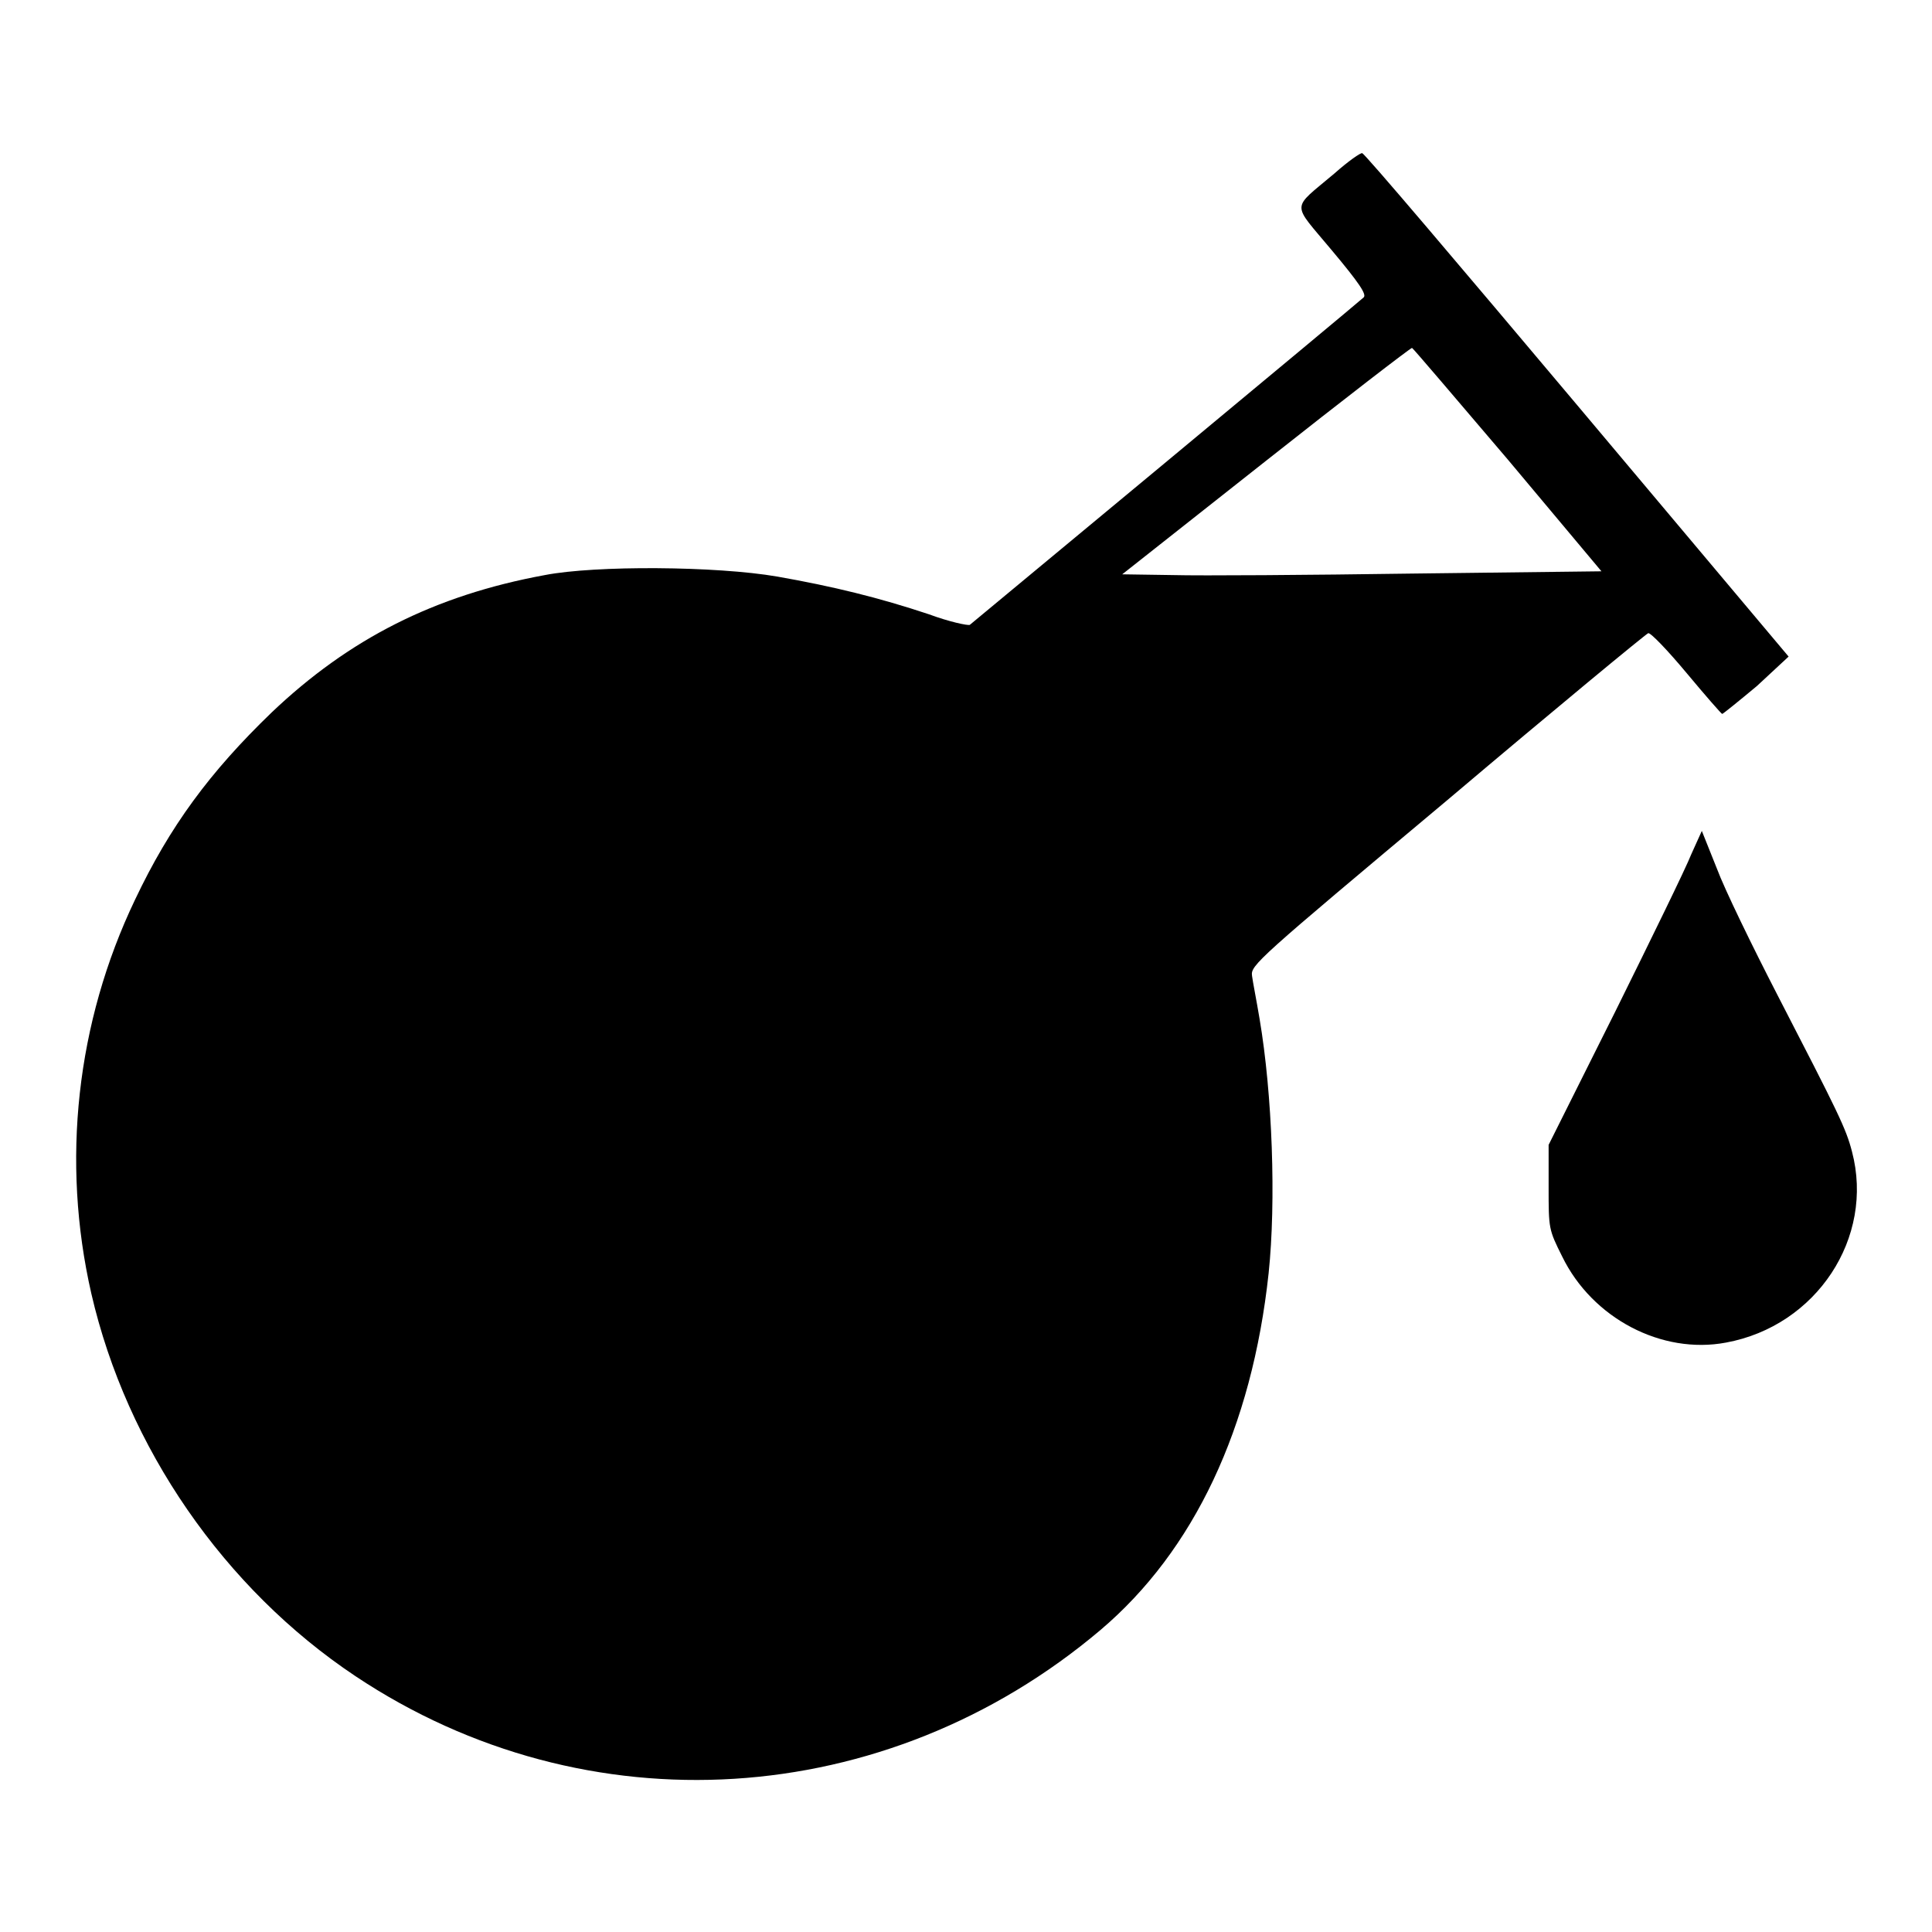
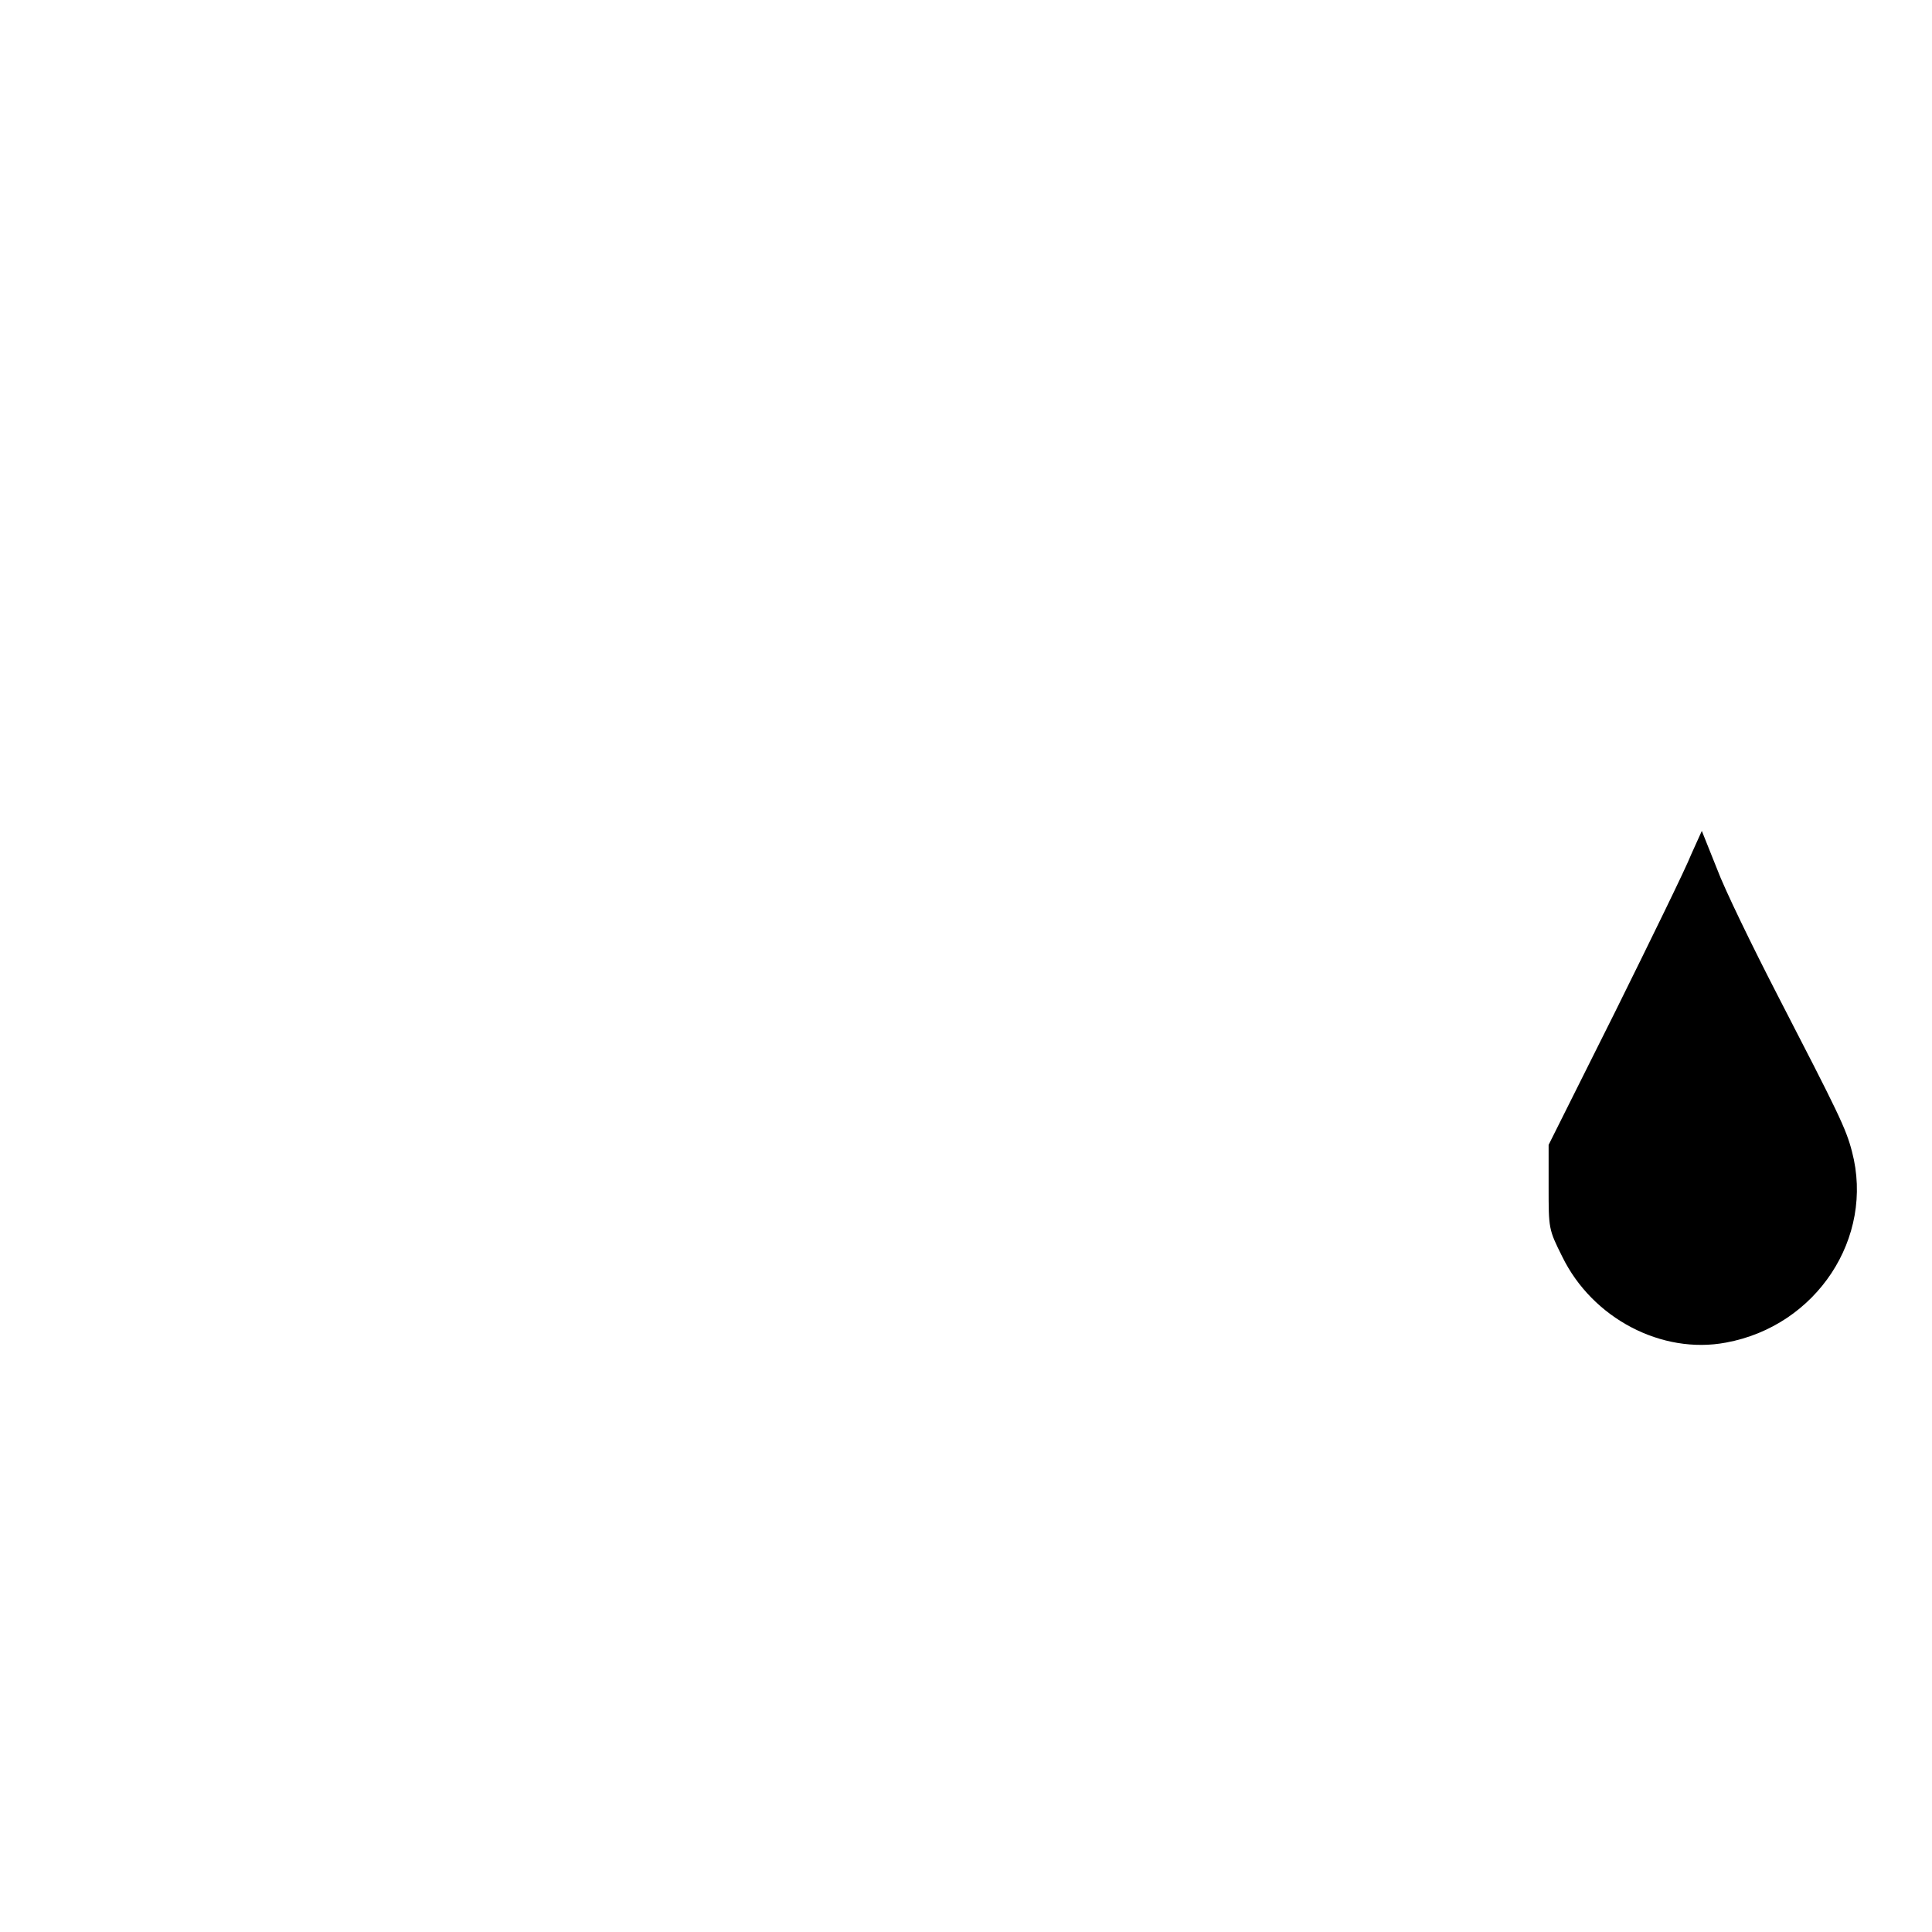
<svg xmlns="http://www.w3.org/2000/svg" version="1.1" x="0px" y="0px" viewBox="0 0 256 256" enable-background="new 0 0 256 256" xml:space="preserve">
  <g>
    <g>
      <g>
-         <path fill="#000000" d="M176.8,23c-5.8,4.9-5.7,3.7-0.3,10.2c3.6,4.3,4.6,5.8,4.2,6.2c-1.2,1.1-51.7,43-52.2,43.4c-0.3,0.1-2.7-0.4-5.4-1.4c-6.6-2.2-12.7-3.7-20.1-5c-8.1-1.4-24.1-1.5-30.8-0.2c-14.7,2.7-26,8.5-36.2,18.2c-8.2,7.9-13.5,15.1-18.1,24.8c-7.8,16.3-9.8,34.7-5.8,52.2c4.7,20.4,17.6,39.1,35,50.7c30.6,20.4,70.3,17.9,98.7-6.1c12.4-10.5,20.1-26.8,22.3-47.3c1-9.5,0.5-23.7-1.2-33.7c-0.4-2.4-0.9-4.9-1-5.7c-0.2-1.4,0.6-2.1,25.9-23.3c14.3-12.1,26.3-22,26.6-22.1c0.3-0.1,2.6,2.3,5.1,5.3c2.5,3,4.6,5.4,4.7,5.4c0.1,0,2.2-1.7,4.6-3.7L237,87l-28-33.3c-15.4-18.3-28.2-33.4-28.5-33.4C180.3,20.2,178.6,21.4,176.8,23z M199.8,60.9l12.4,14.8l-25,0.3c-13.8,0.2-28.1,0.3-31.8,0.2l-6.7-0.1l19-15c10.5-8.3,19.2-15,19.4-15C187.2,46.1,192.9,52.8,199.8,60.9z" />
        <path fill="#000000" d="M224.1,113.2c-0.7,1.8-5.3,11.2-10.1,20.9l-8.8,17.6v5.6c0,5.5,0,5.6,1.8,9.2c4,8.2,13.2,13,21.7,11.4c12-2.2,19.7-13.9,16.7-25.3c-0.8-3.1-1.8-5.1-9.9-20.8c-3.3-6.4-7-14-8-16.7l-2-5L224.1,113.2z" />
      </g>
    </g>
  </g>
</svg>